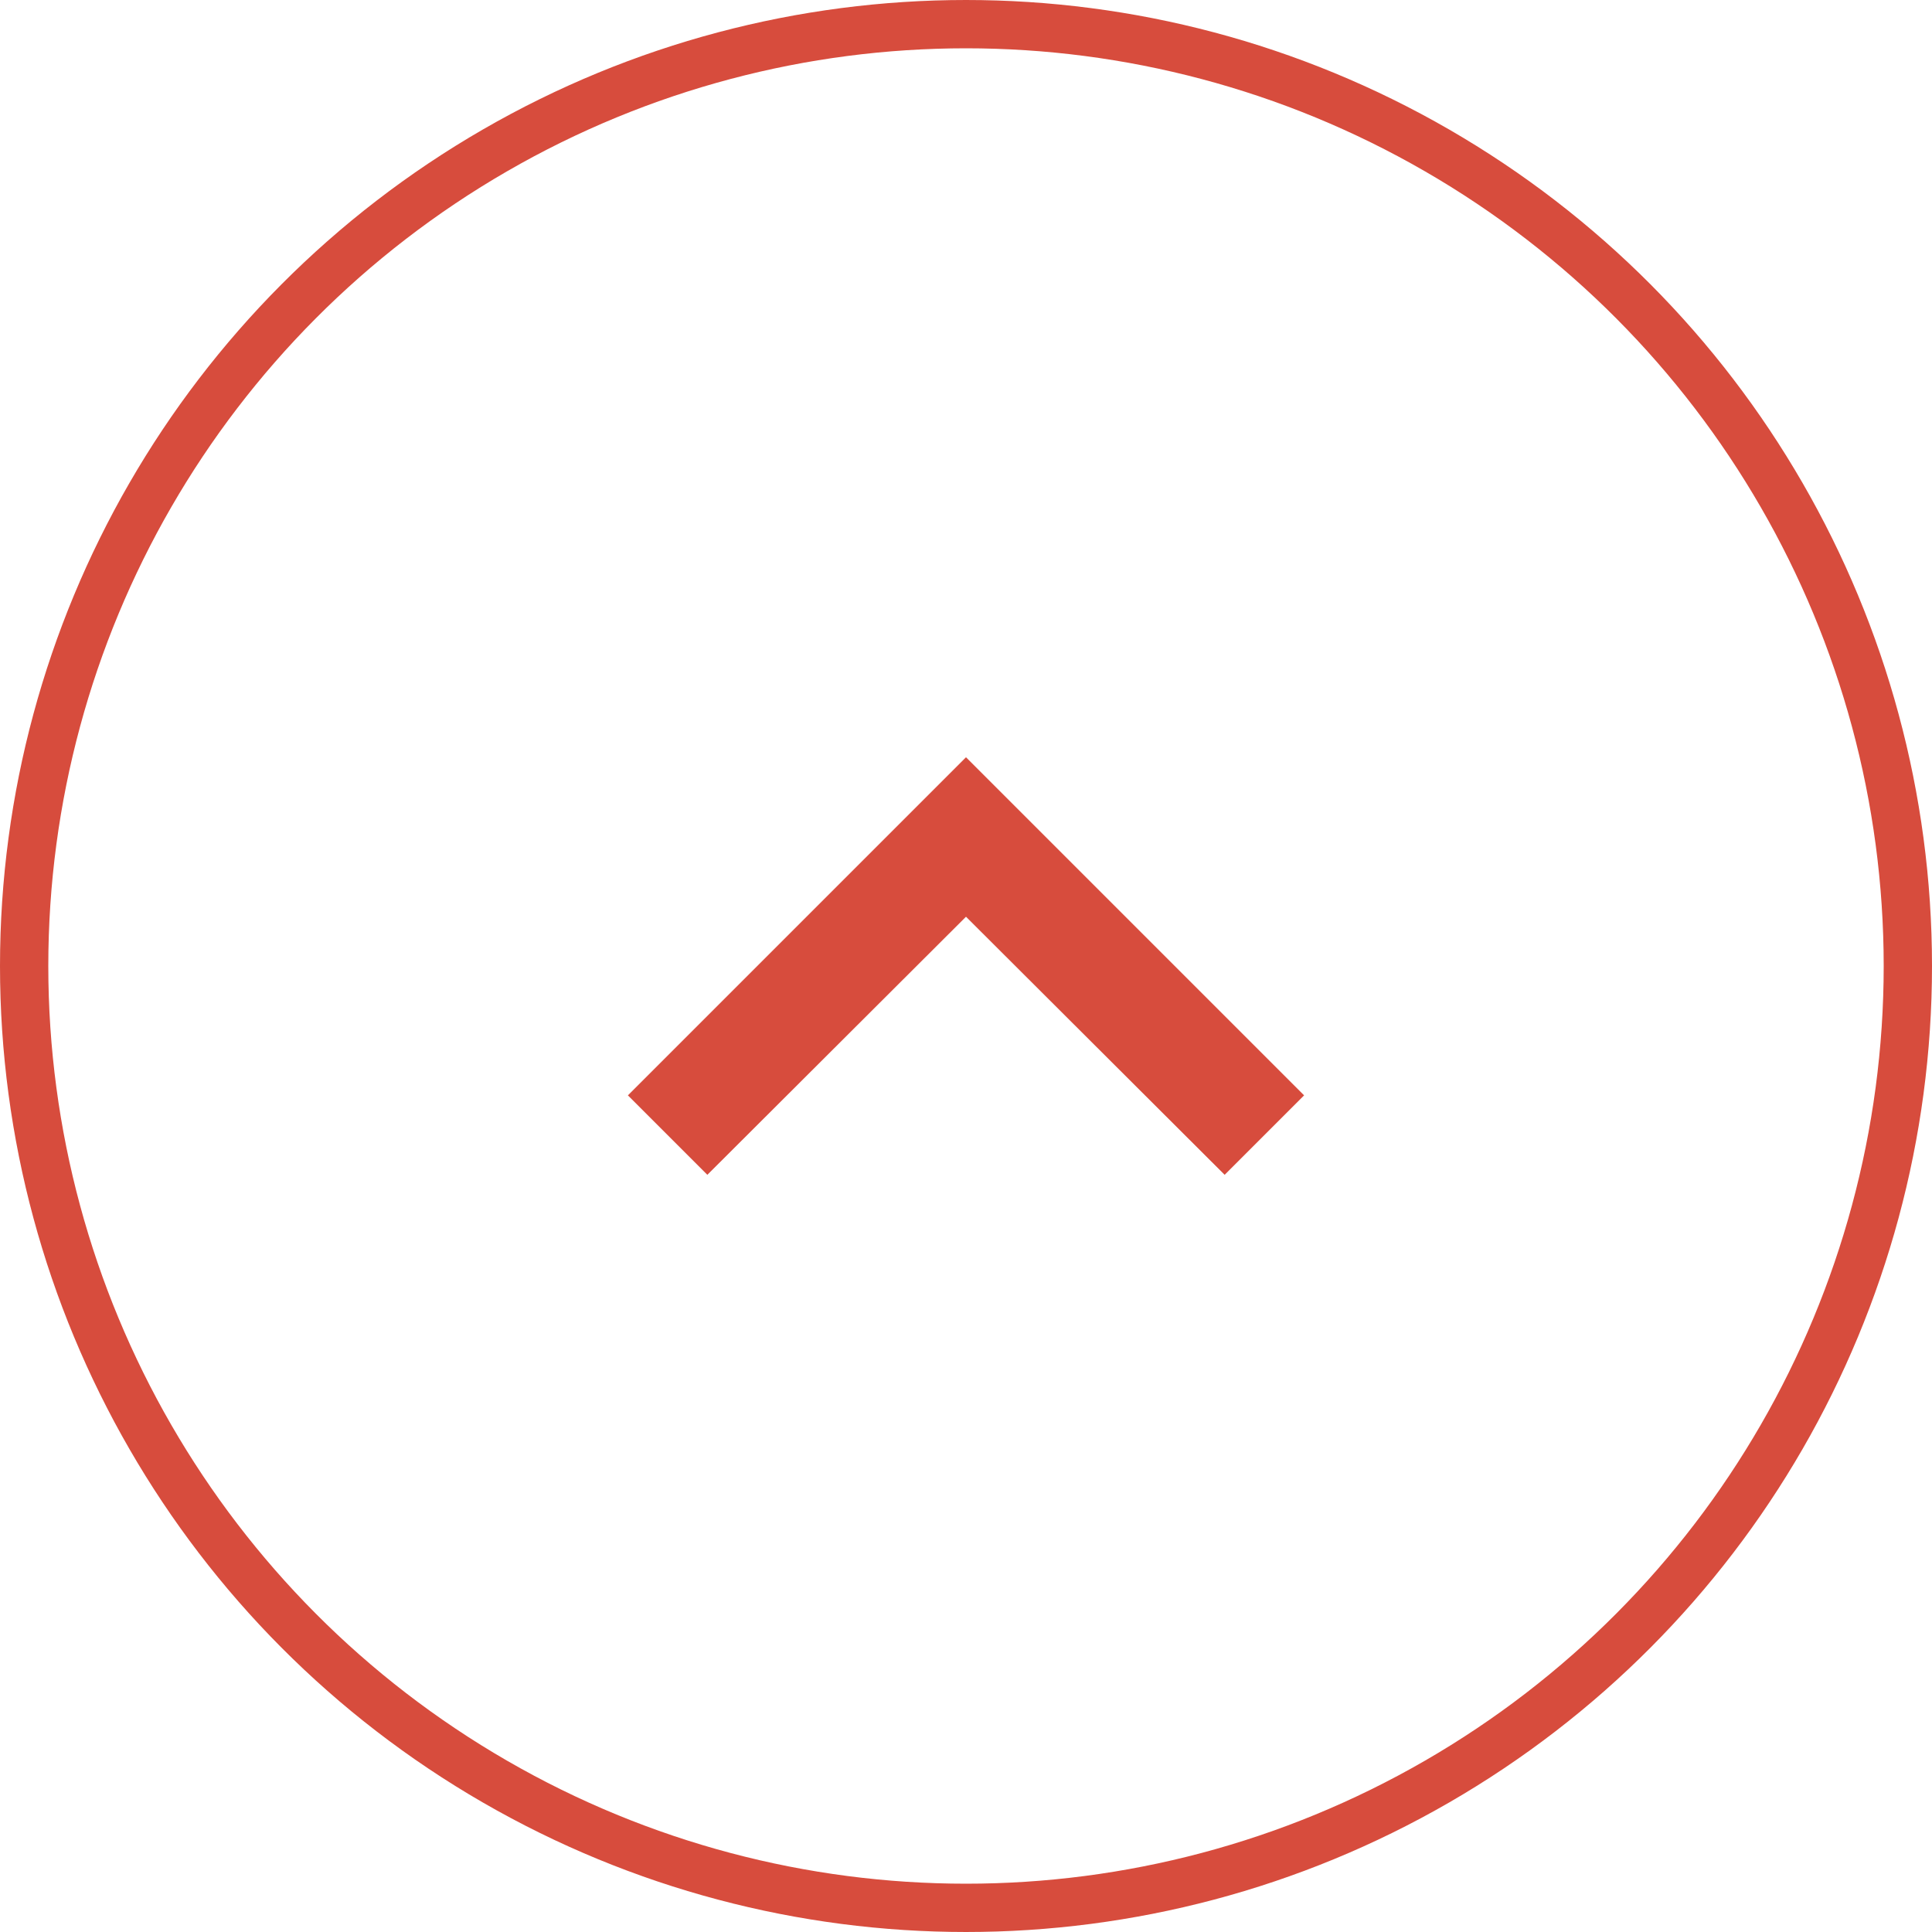
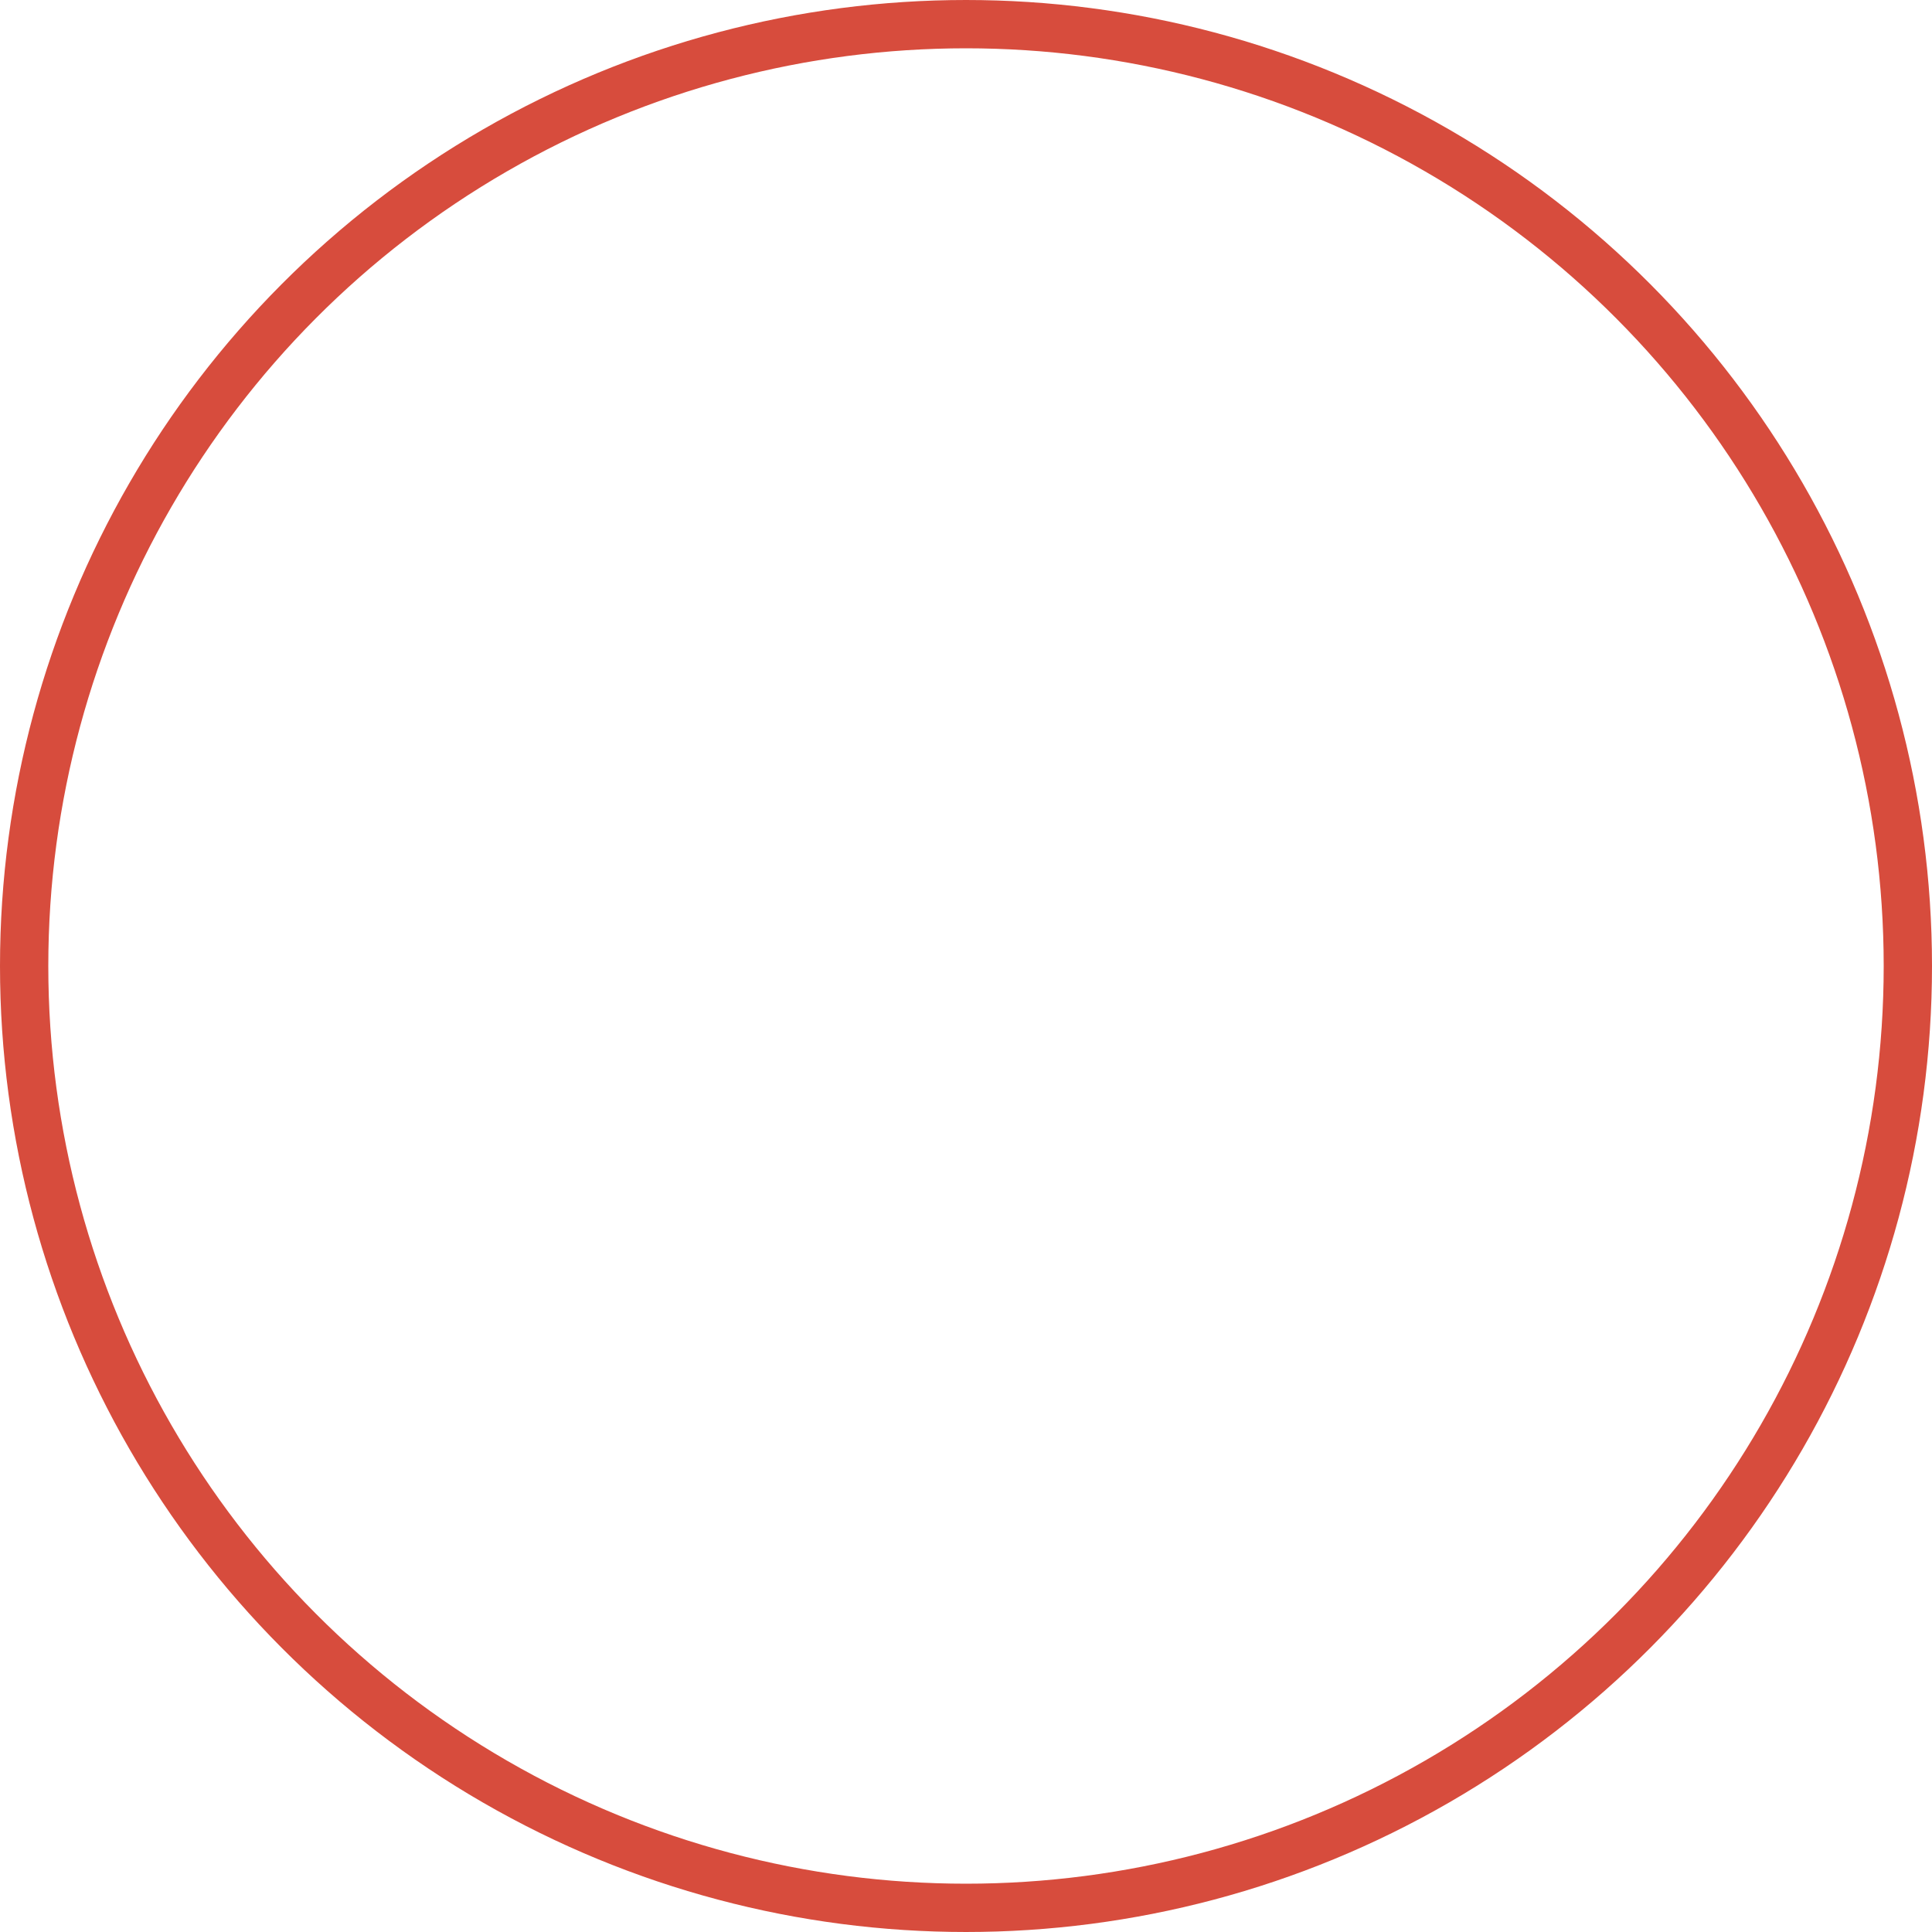
<svg xmlns="http://www.w3.org/2000/svg" width="40" height="40" viewBox="0 0 40 40">
  <g id="Groupe_197" data-name="Groupe 197" transform="translate(-410 -131)">
    <g id="Ellipse_5" data-name="Ellipse 5" transform="translate(450 171) rotate(180)" fill="none" stroke="#D74C3D" stroke-width="1">
      <circle cx="20" cy="20" r="20" stroke="none" />
      <circle cx="20" cy="20" r="19.5" fill="none" />
    </g>
-     <path id="Icon_material-chevron-right" data-name="Icon material-chevron-right" d="M14.53,9l-1.645,1.645L18.228,16l-5.343,5.355L14.53,23l7-7Z" transform="translate(414 168.208) rotate(-90)" fill="#D74C3D" />
  </g>
</svg>